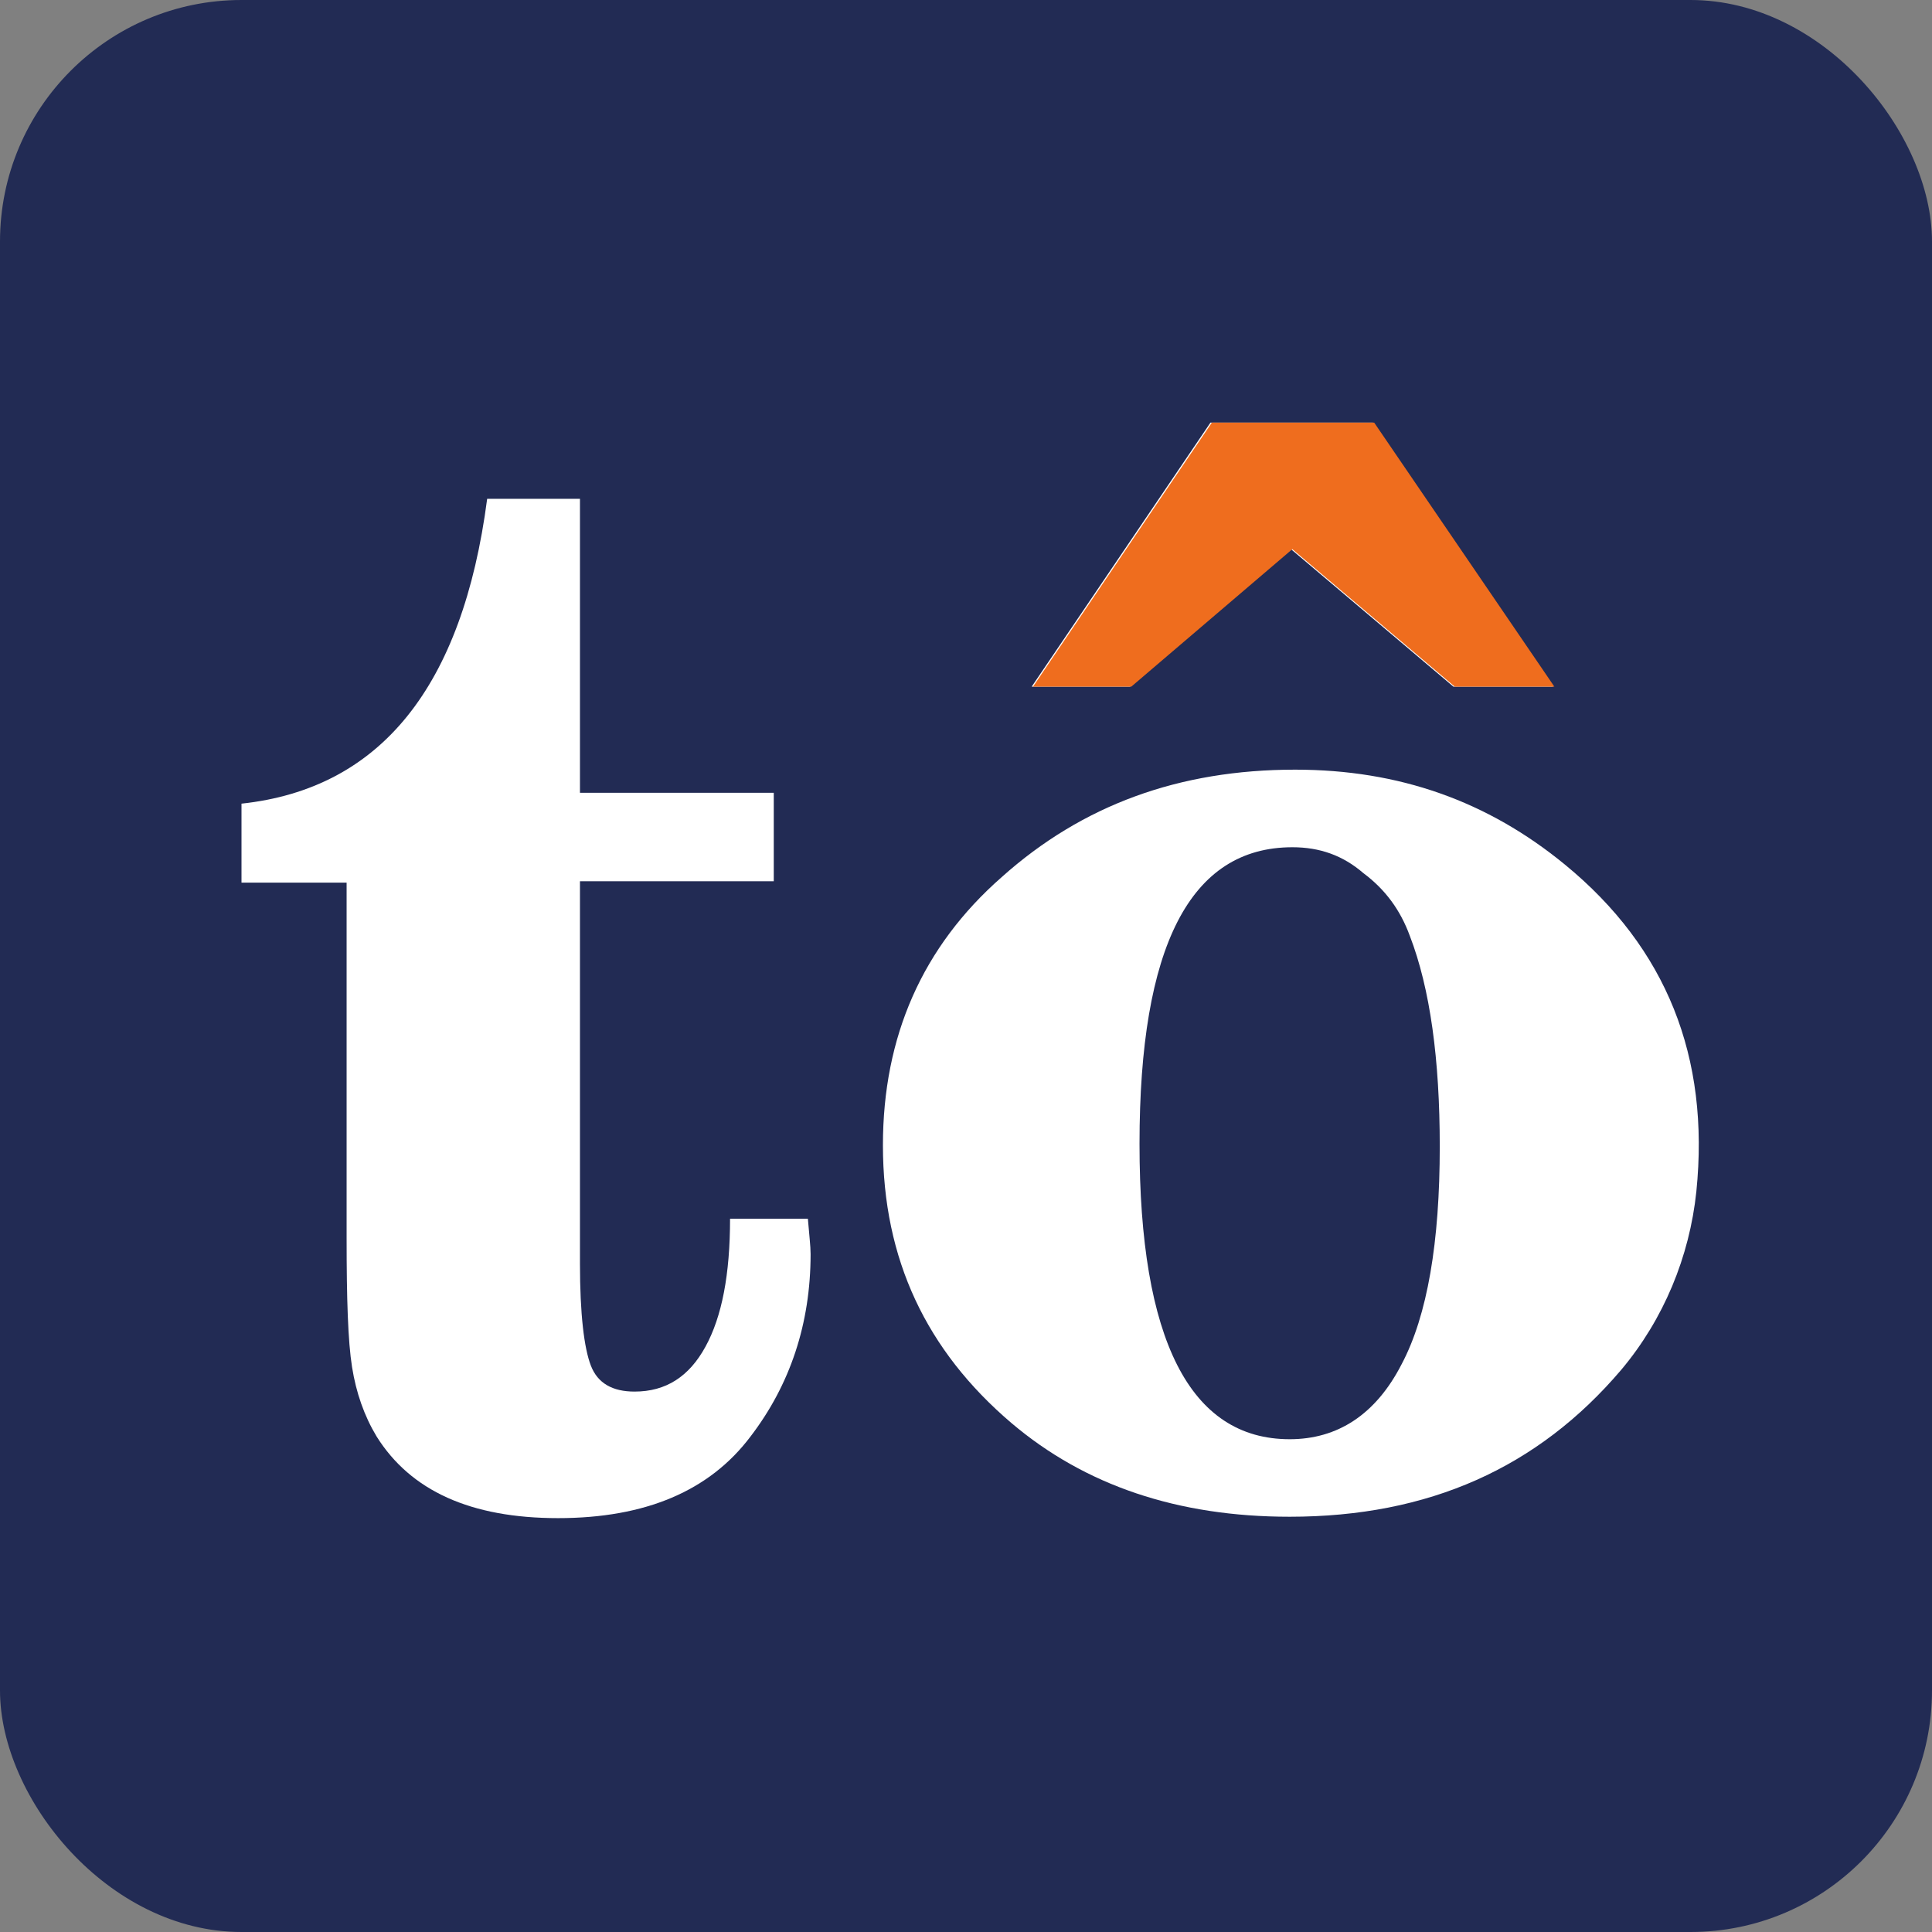
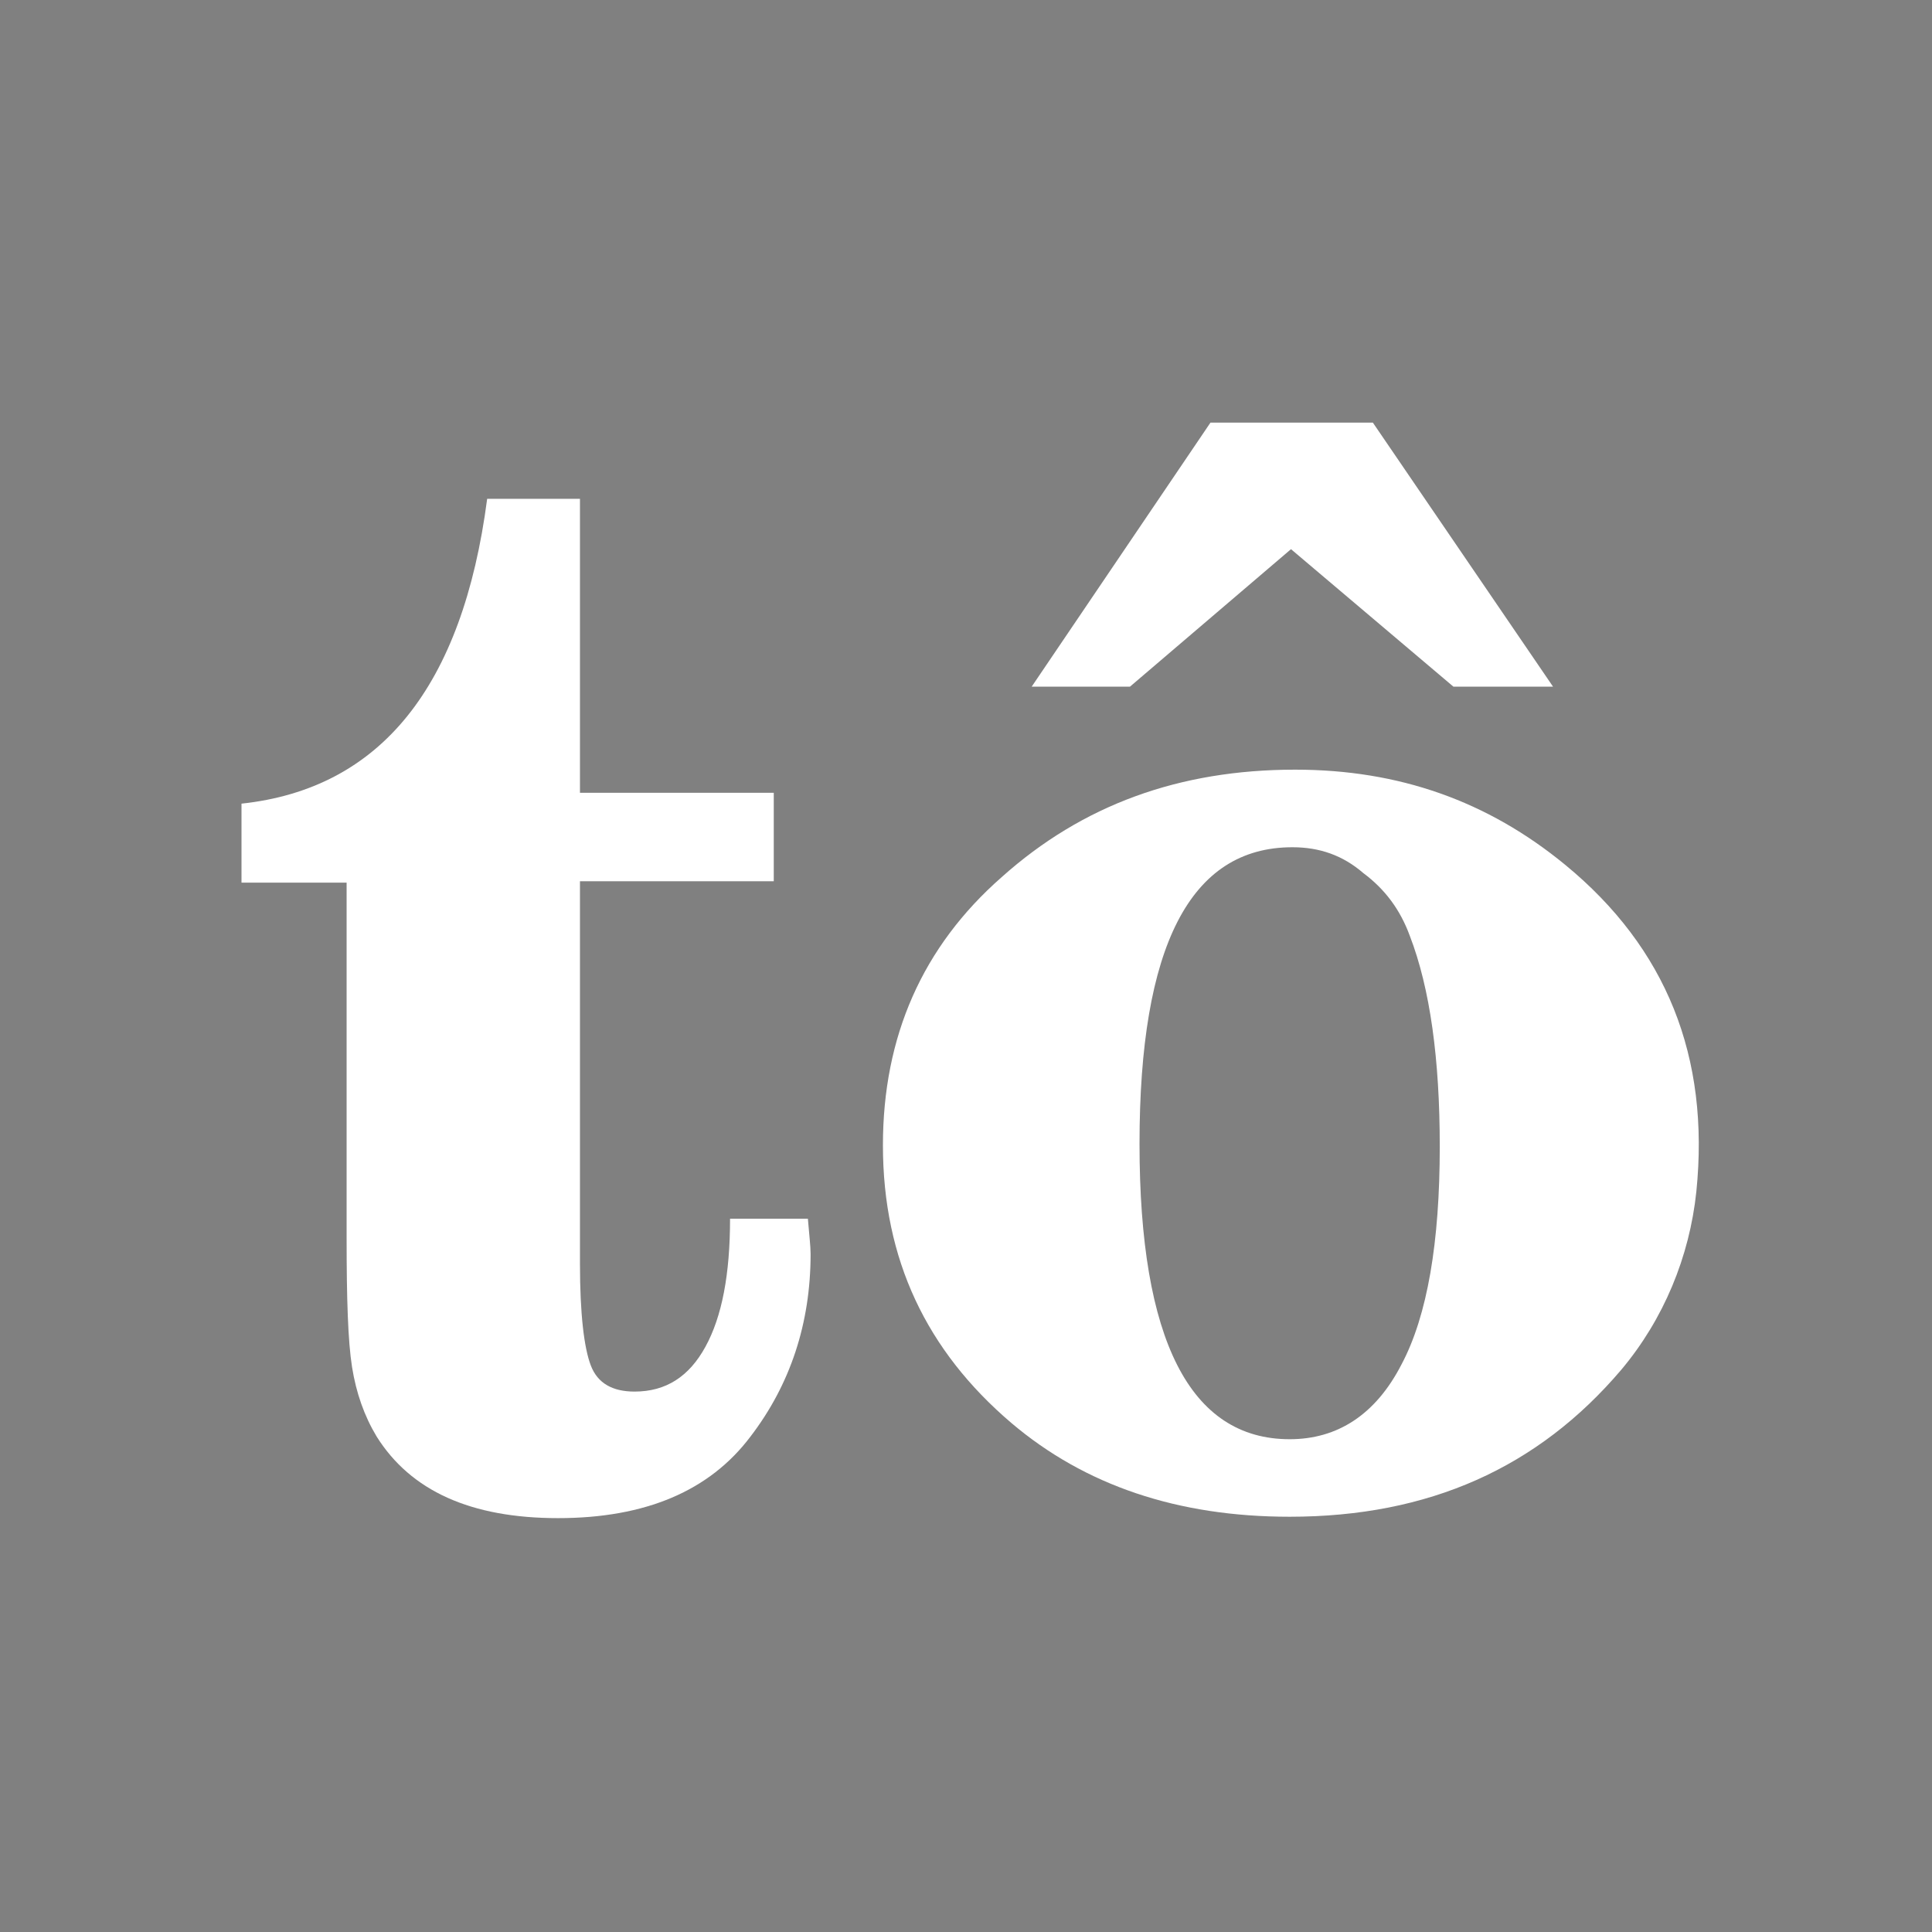
<svg xmlns="http://www.w3.org/2000/svg" width="32" height="32" viewBox="0 0 32 32" fill="none">
  <rect x="0" y="0" width="32" height="32" fill="#808080" stroke="none" />
-   <rect width="32" height="32" rx="4" fill="#222B54" />
  <path d="M12.816 13.131V14.596H9.606V20.93C9.606 21.764 9.674 22.328 9.787 22.62C9.9 22.913 10.148 23.049 10.51 23.049C11.03 23.049 11.414 22.801 11.685 22.305C11.957 21.809 12.092 21.11 12.092 20.186H13.381C13.403 20.457 13.426 20.637 13.426 20.772C13.426 21.922 13.087 22.936 12.431 23.793C11.753 24.694 10.691 25.145 9.244 25.145C7.798 25.145 6.803 24.694 6.238 23.793C6.034 23.454 5.899 23.071 5.831 22.643C5.763 22.215 5.741 21.516 5.741 20.502V14.619H4V13.311C6.306 13.063 7.662 11.373 8.069 8.262H9.606V13.131H12.816Z" fill="white" />
  <path d="M21.451 12.748C23.169 12.748 24.638 13.266 25.927 14.326C27.599 15.701 28.323 17.504 28.097 19.735C27.984 20.817 27.554 21.854 26.853 22.688C25.474 24.311 23.666 25.122 21.361 25.122C19.507 25.122 17.97 24.604 16.749 23.567C15.348 22.373 14.624 20.862 14.624 18.969C14.624 17.166 15.28 15.678 16.591 14.528C17.925 13.334 19.53 12.748 21.451 12.748ZM17.088 11.373L20.049 7H22.739L25.723 11.373H24.073L21.383 9.096L18.716 11.373H17.088ZM21.406 14.033C19.71 14.033 18.874 15.678 18.874 18.946C18.874 22.192 19.71 23.838 21.361 23.838C22.152 23.838 22.785 23.432 23.214 22.598C23.644 21.787 23.847 20.569 23.847 18.991C23.847 17.549 23.689 16.377 23.35 15.498C23.192 15.069 22.943 14.731 22.581 14.461C22.242 14.168 21.858 14.033 21.406 14.033Z" fill="white" />
-   <path d="M17.11 11.373L20.072 7H22.761L25.745 11.373H24.095L21.405 9.096L18.738 11.373H17.11Z" fill="#EF6D1E" />
</svg>